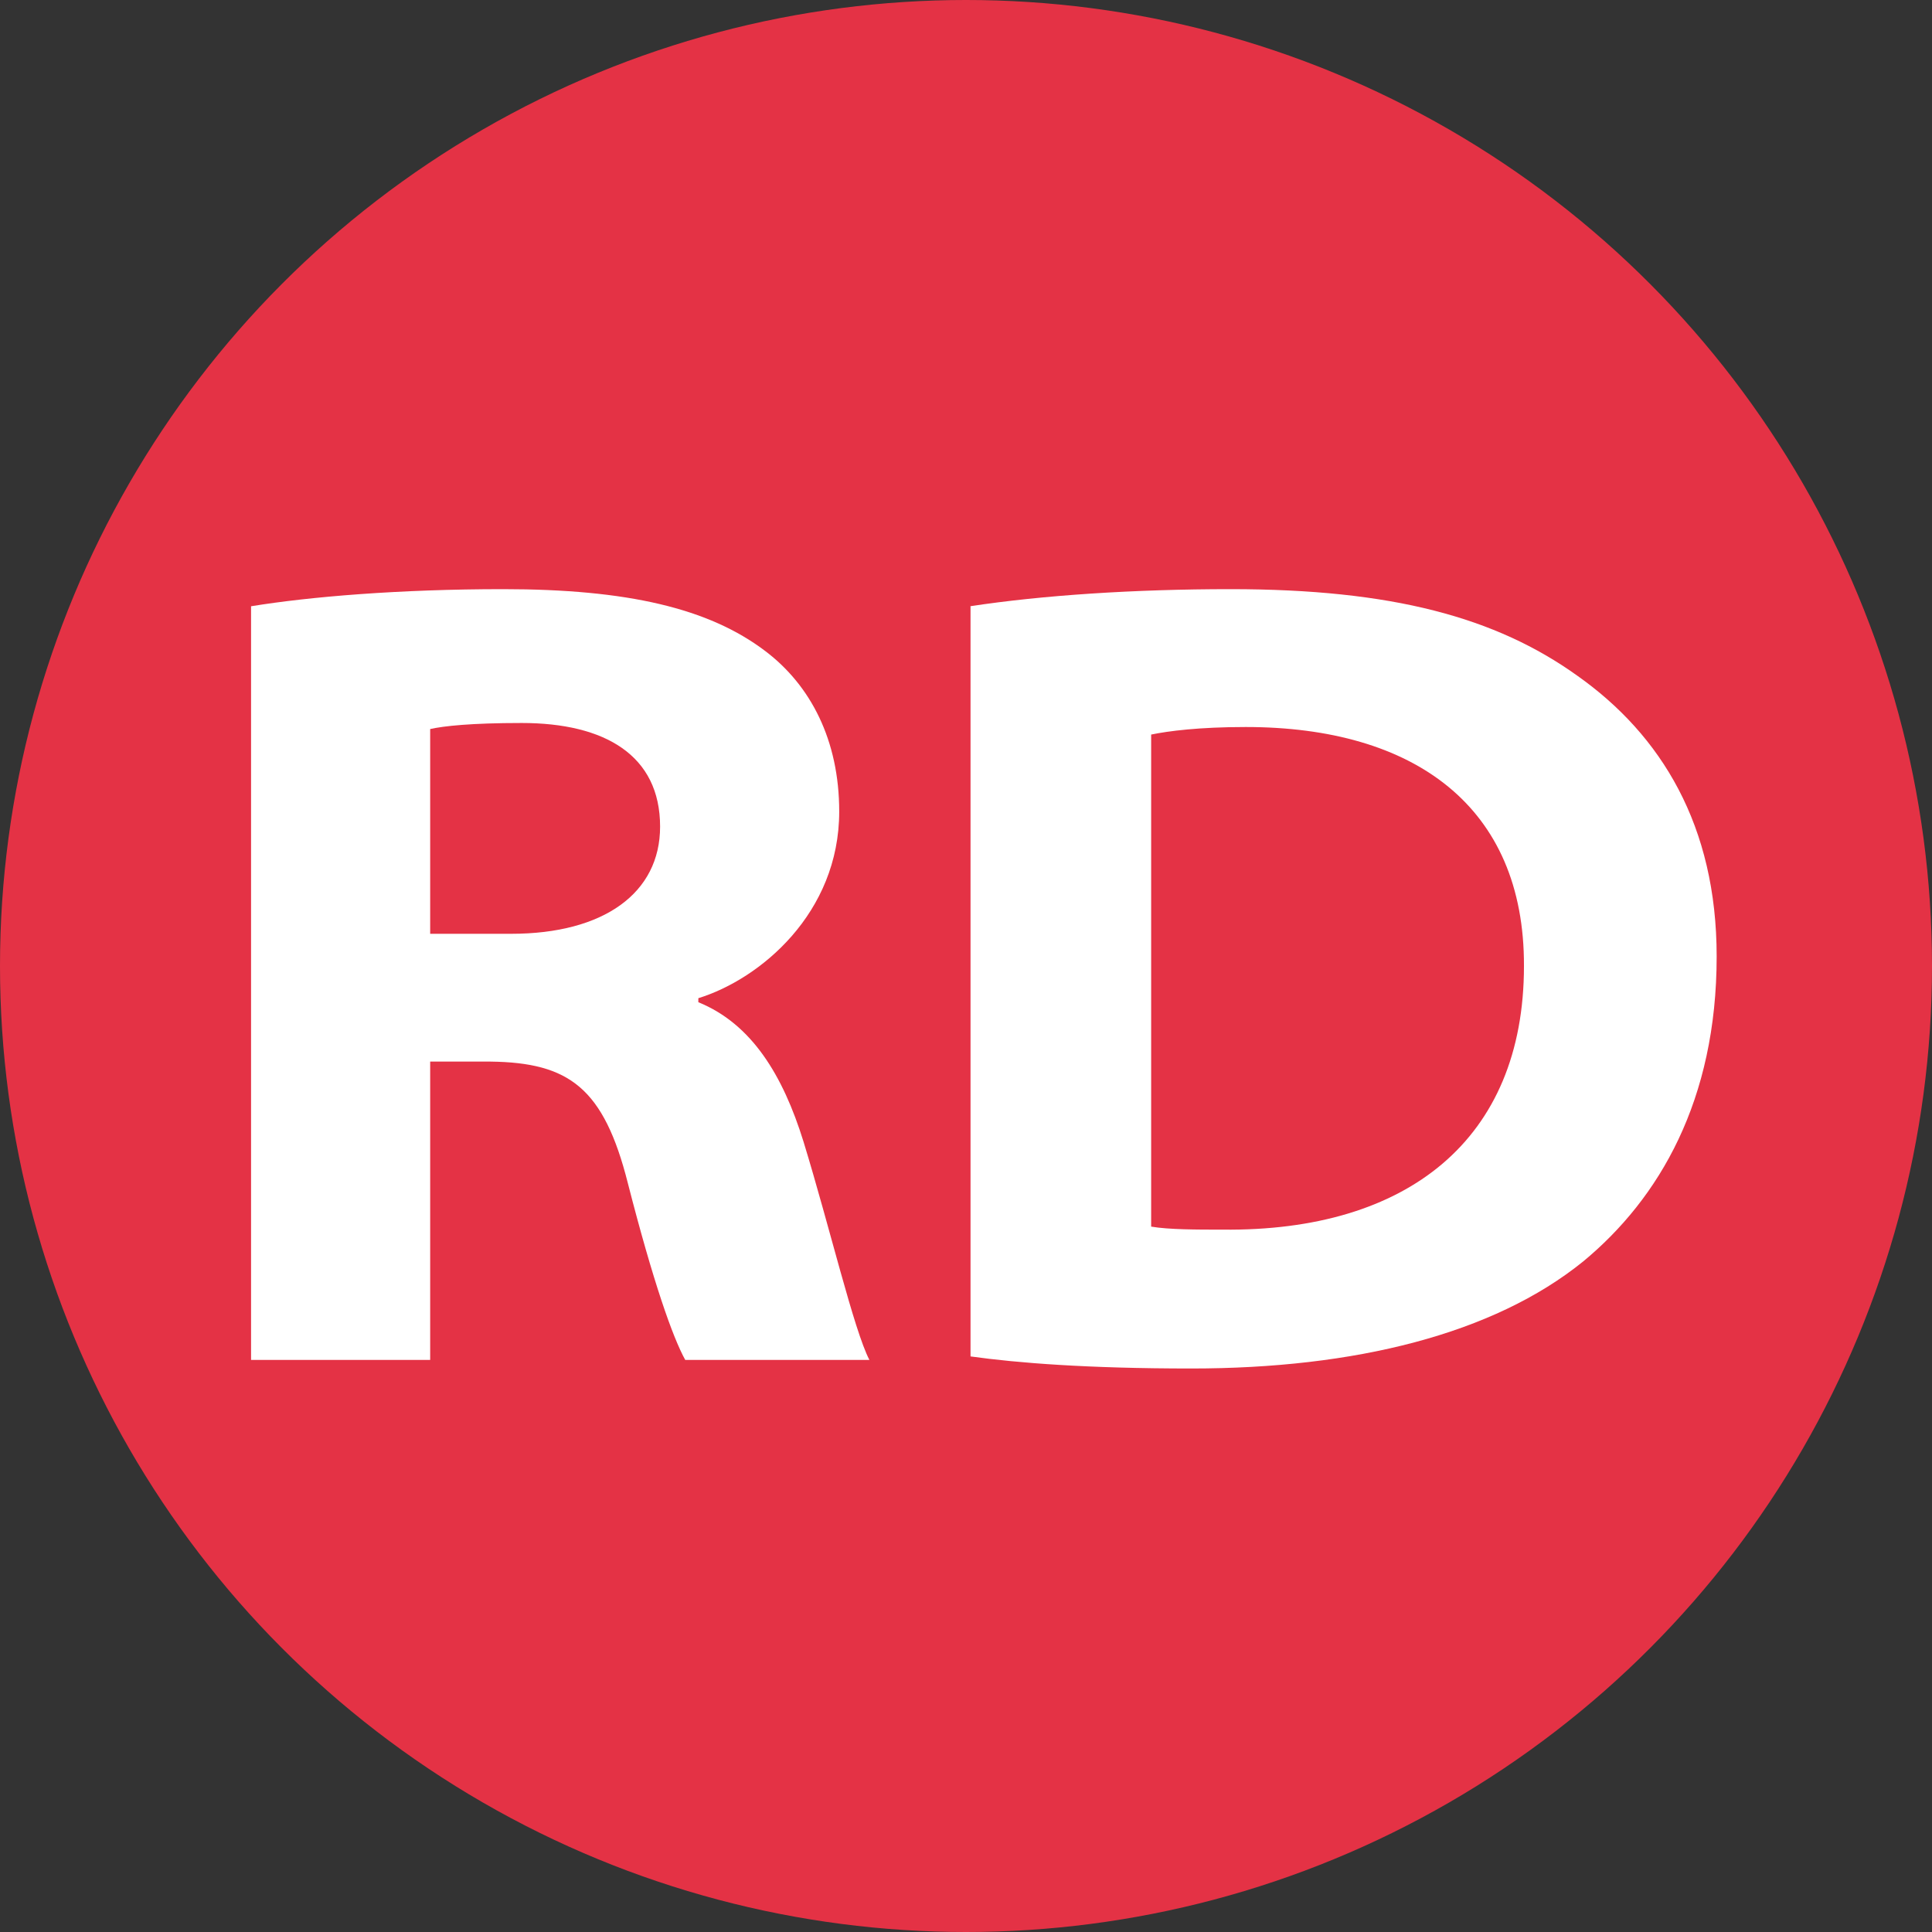
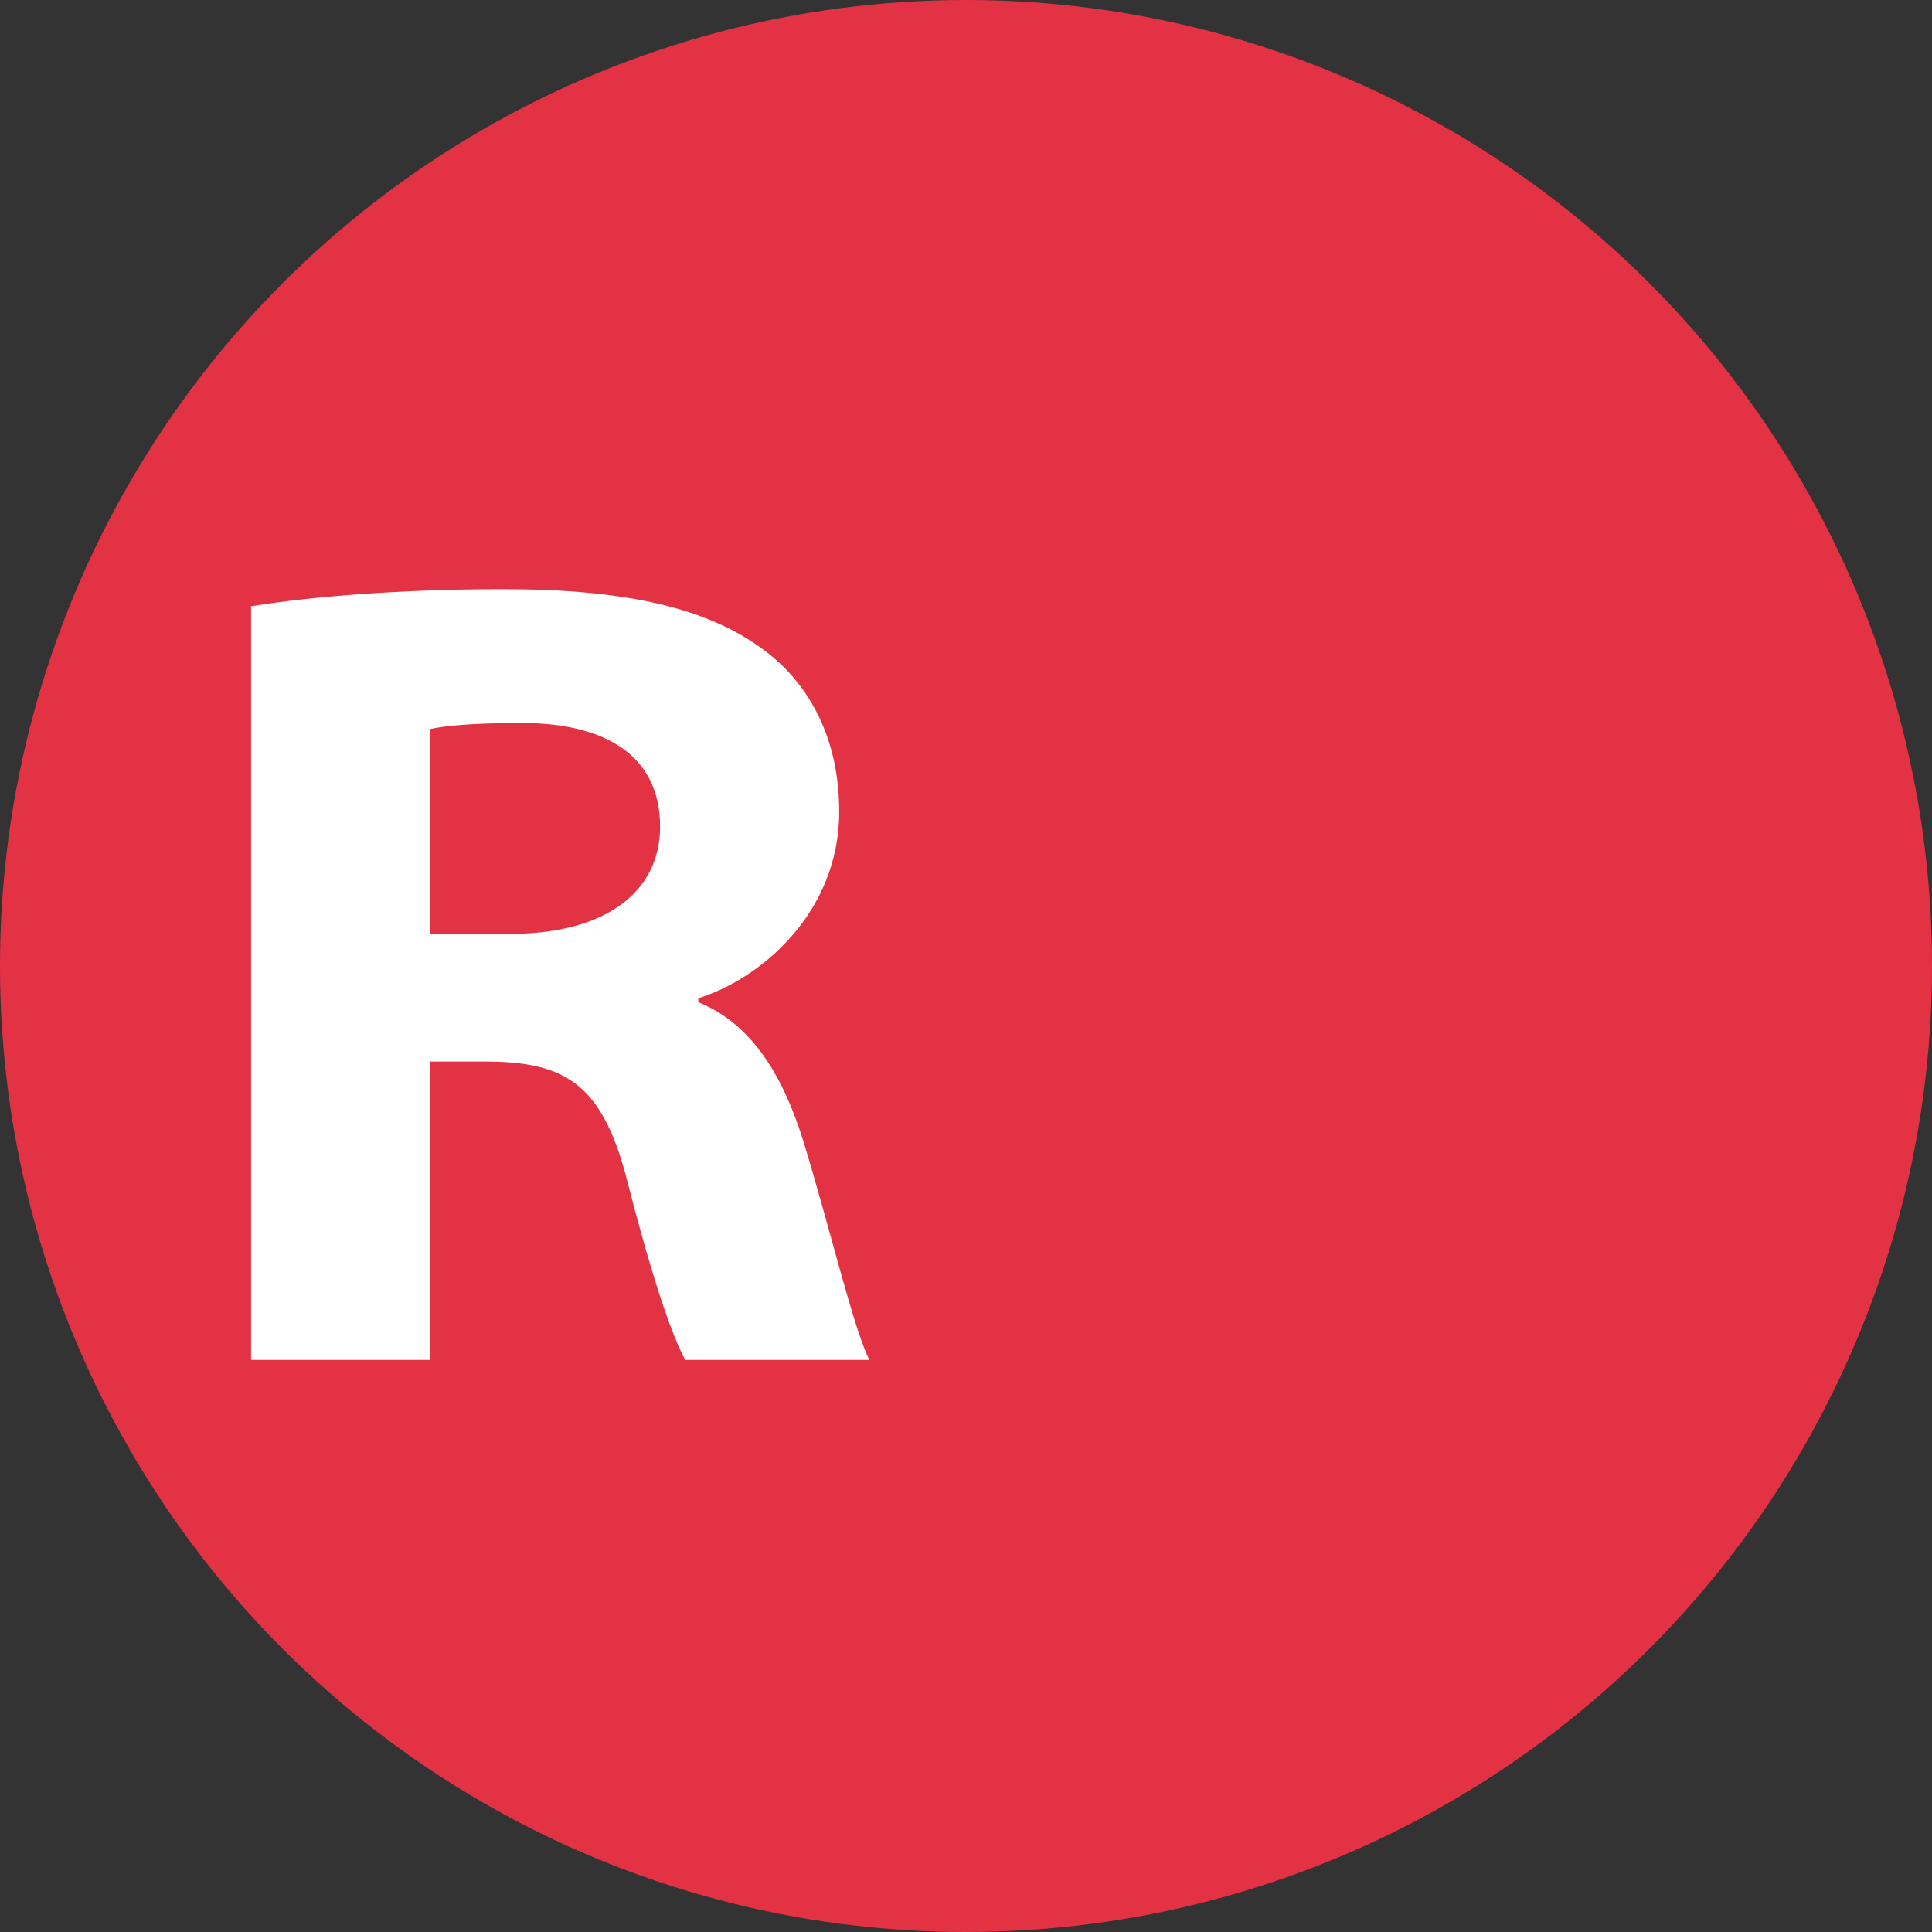
<svg xmlns="http://www.w3.org/2000/svg" version="1.1" id="Layer_1" x="0px" y="0px" viewBox="0 0 384 384" style="enable-background:new 0 0 384 384;" xml:space="preserve">
  <rect x="0" y="0" width="384" height="384" fill="#333333" stroke="none" />
  <style type="text/css">
	.st0{fill:#E43245;}
	.st1{fill:#FFFFFF;}
	.st2{fill:#F89632;}
	.st3{fill:#373535;}
	.st4{fill:#007EBF;}
	.st5{fill:#01AB58;}
	.st6{fill:#FFD326;}
	.st7{fill:#A4A7A4;}
	.st8{fill:#ED1C24;}
</style>
  <g>
    <circle class="st0" cx="192" cy="192" r="192" />
    <g>
      <path class="st1" d="M49.9,120.5c11.6-1.9,29.5-3.4,50.1-3.4c24.7,0,40.9,3.8,52.1,12.3c9,6.8,14.7,17.7,14.7,31.9    c0,20.2-15.7,33.3-28,37.1v0.8c10.6,4.3,16.8,14.5,20.9,27.7c5.3,17.3,10,37.4,13.1,43.4h-36.6c-2.5-4.5-6.4-15.6-11.4-35.1    c-4.8-19-11.7-24-27.3-24.2H85.5v59.3H49.9V120.5z M85.5,185.6h16.1c18.4,0,29.6-8.1,29.6-21.3c0-14.2-11-20.6-27.5-20.6    c-10.1,0-15.5,0.6-18.2,1.2V185.6z" />
-       <path class="st1" d="M192.8,120.5c14.4-2.2,32.7-3.4,51.8-3.4c32.1,0,52.7,5.6,68.9,17.2c16.7,11.8,27.7,29.8,27.7,55.8    c0,28.6-11.4,48.1-26.5,60.6c-17.9,14.5-45.5,21.3-77.9,21.3c-20.7,0-34.6-1.1-43.9-2.4V120.5z M228.8,243.8    c3.5,0.6,9.1,0.6,14.2,0.6c36.7,0.4,59.9-17.9,59.9-52.4c0.1-31.7-21.8-47.5-55.3-47.5c-9.3,0-15.4,0.8-18.8,1.5V243.8z" />
    </g>
  </g>
</svg>